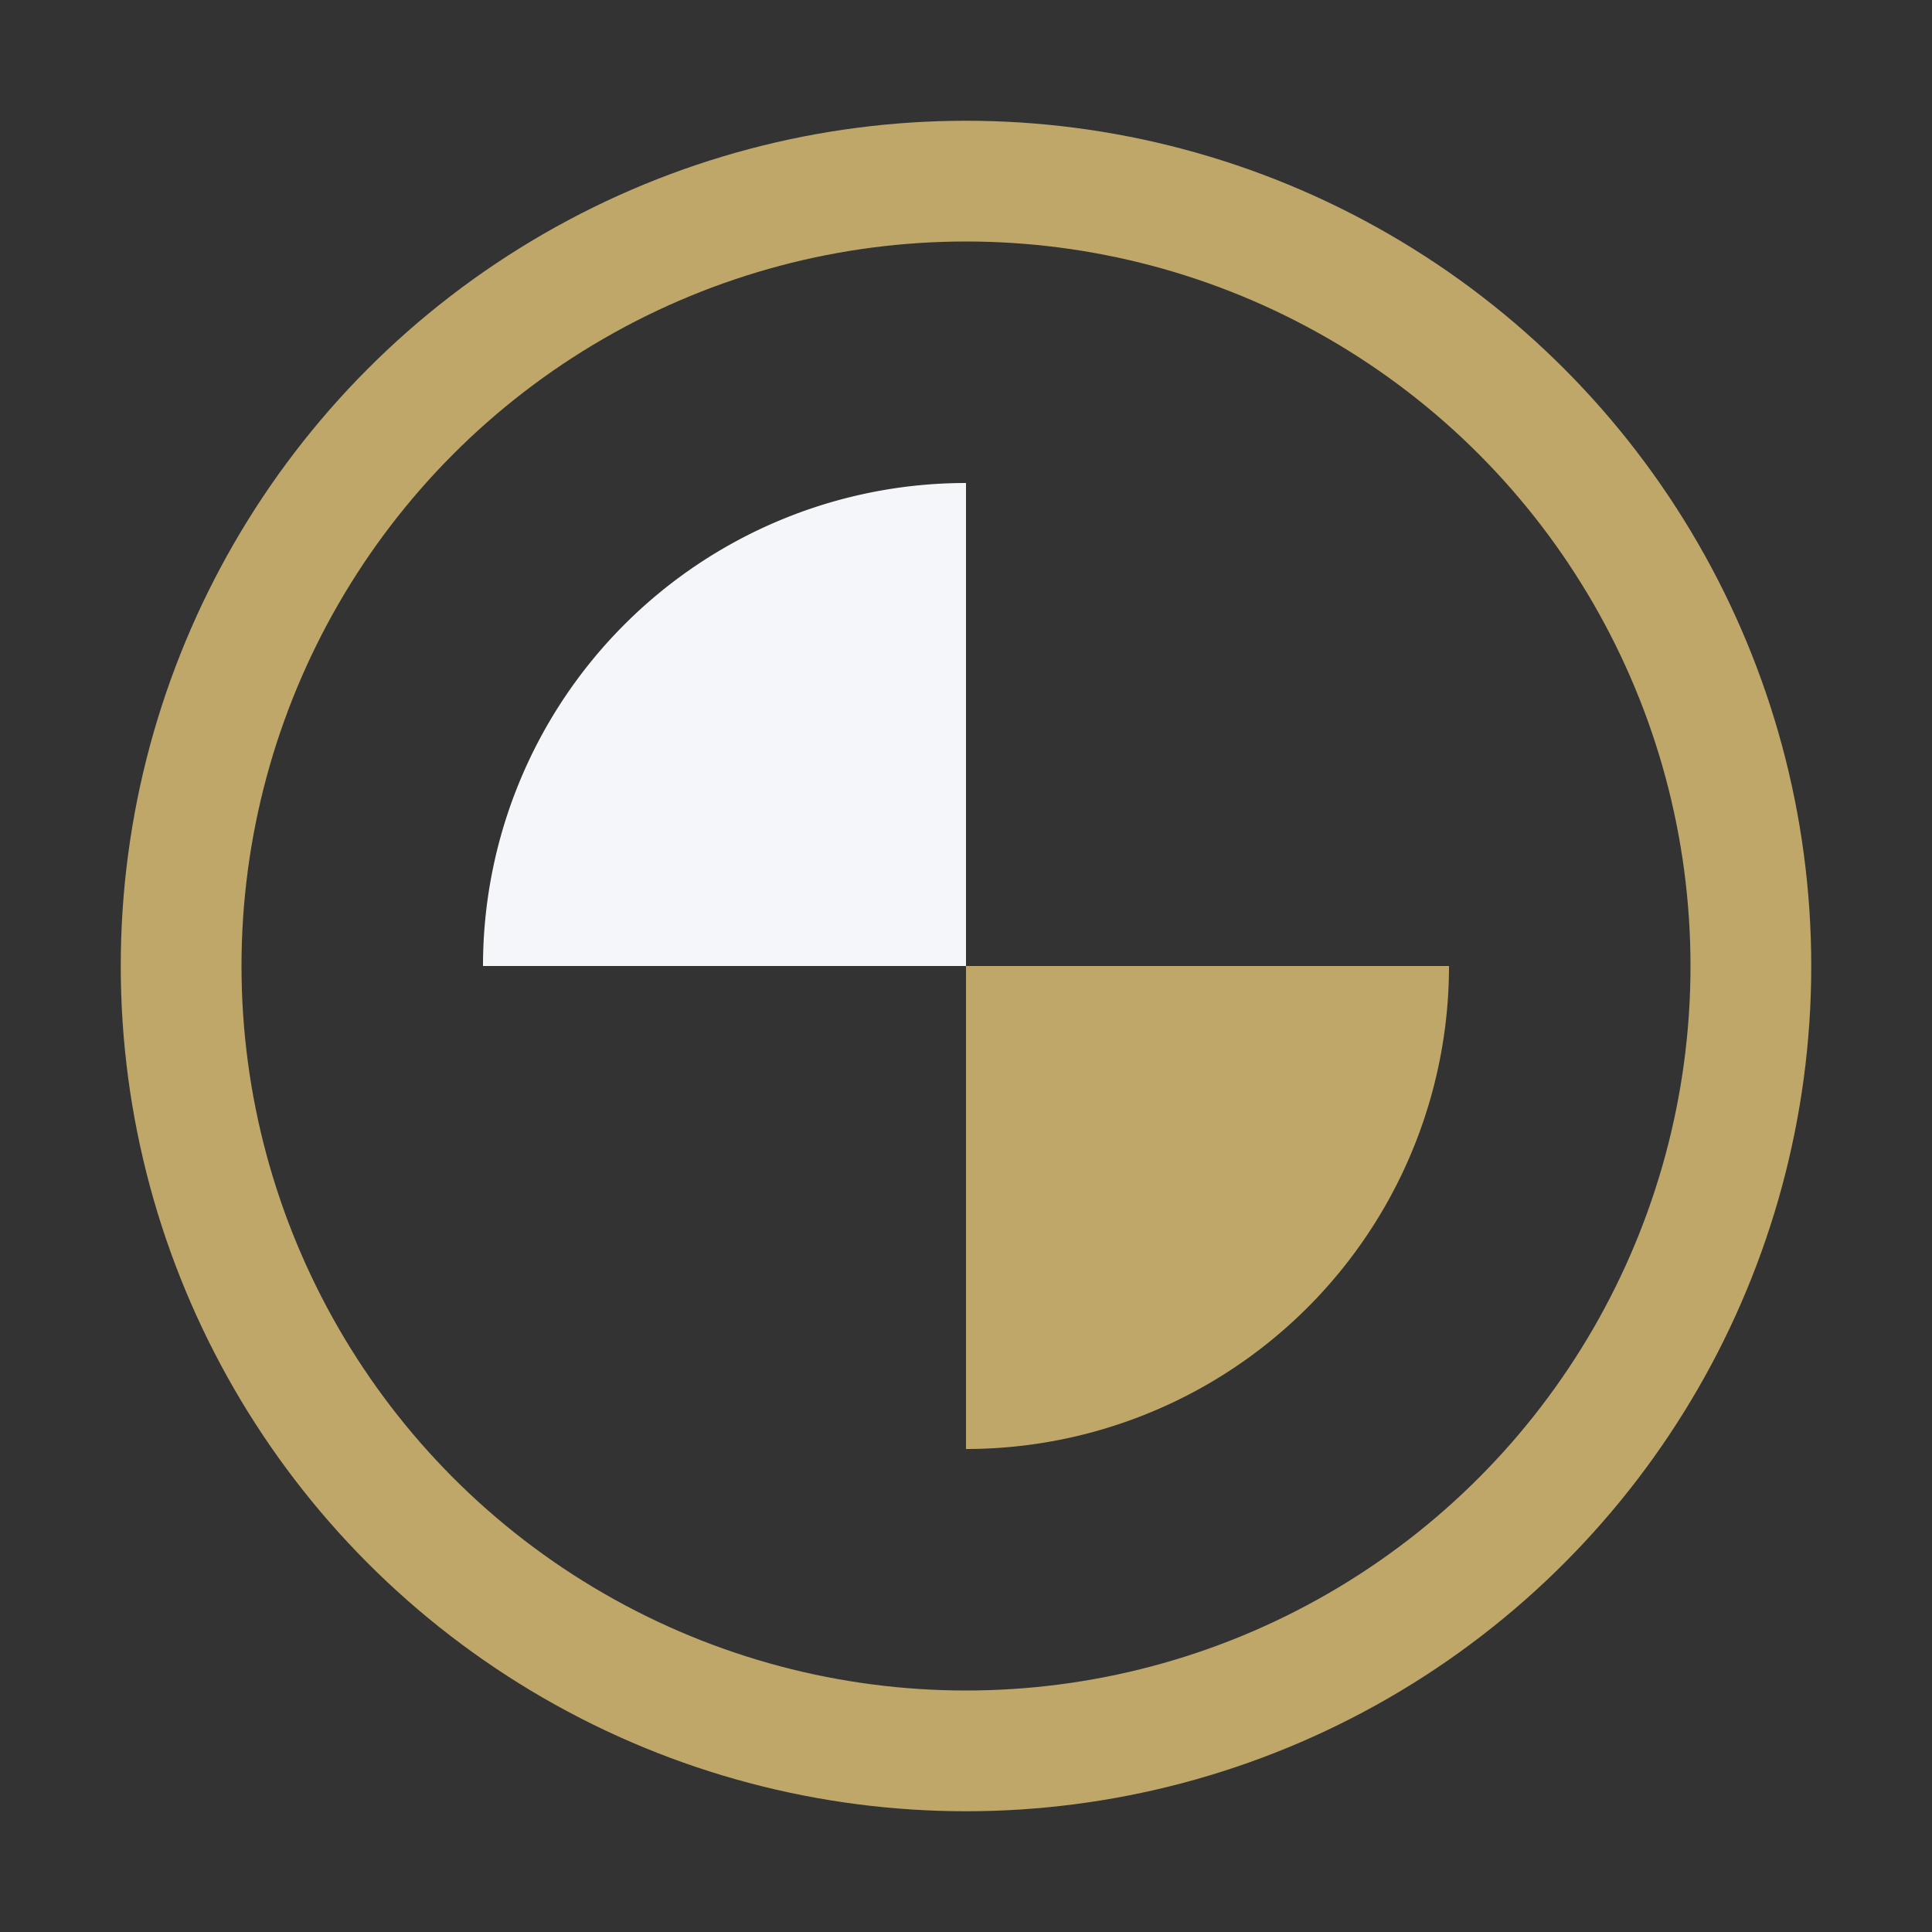
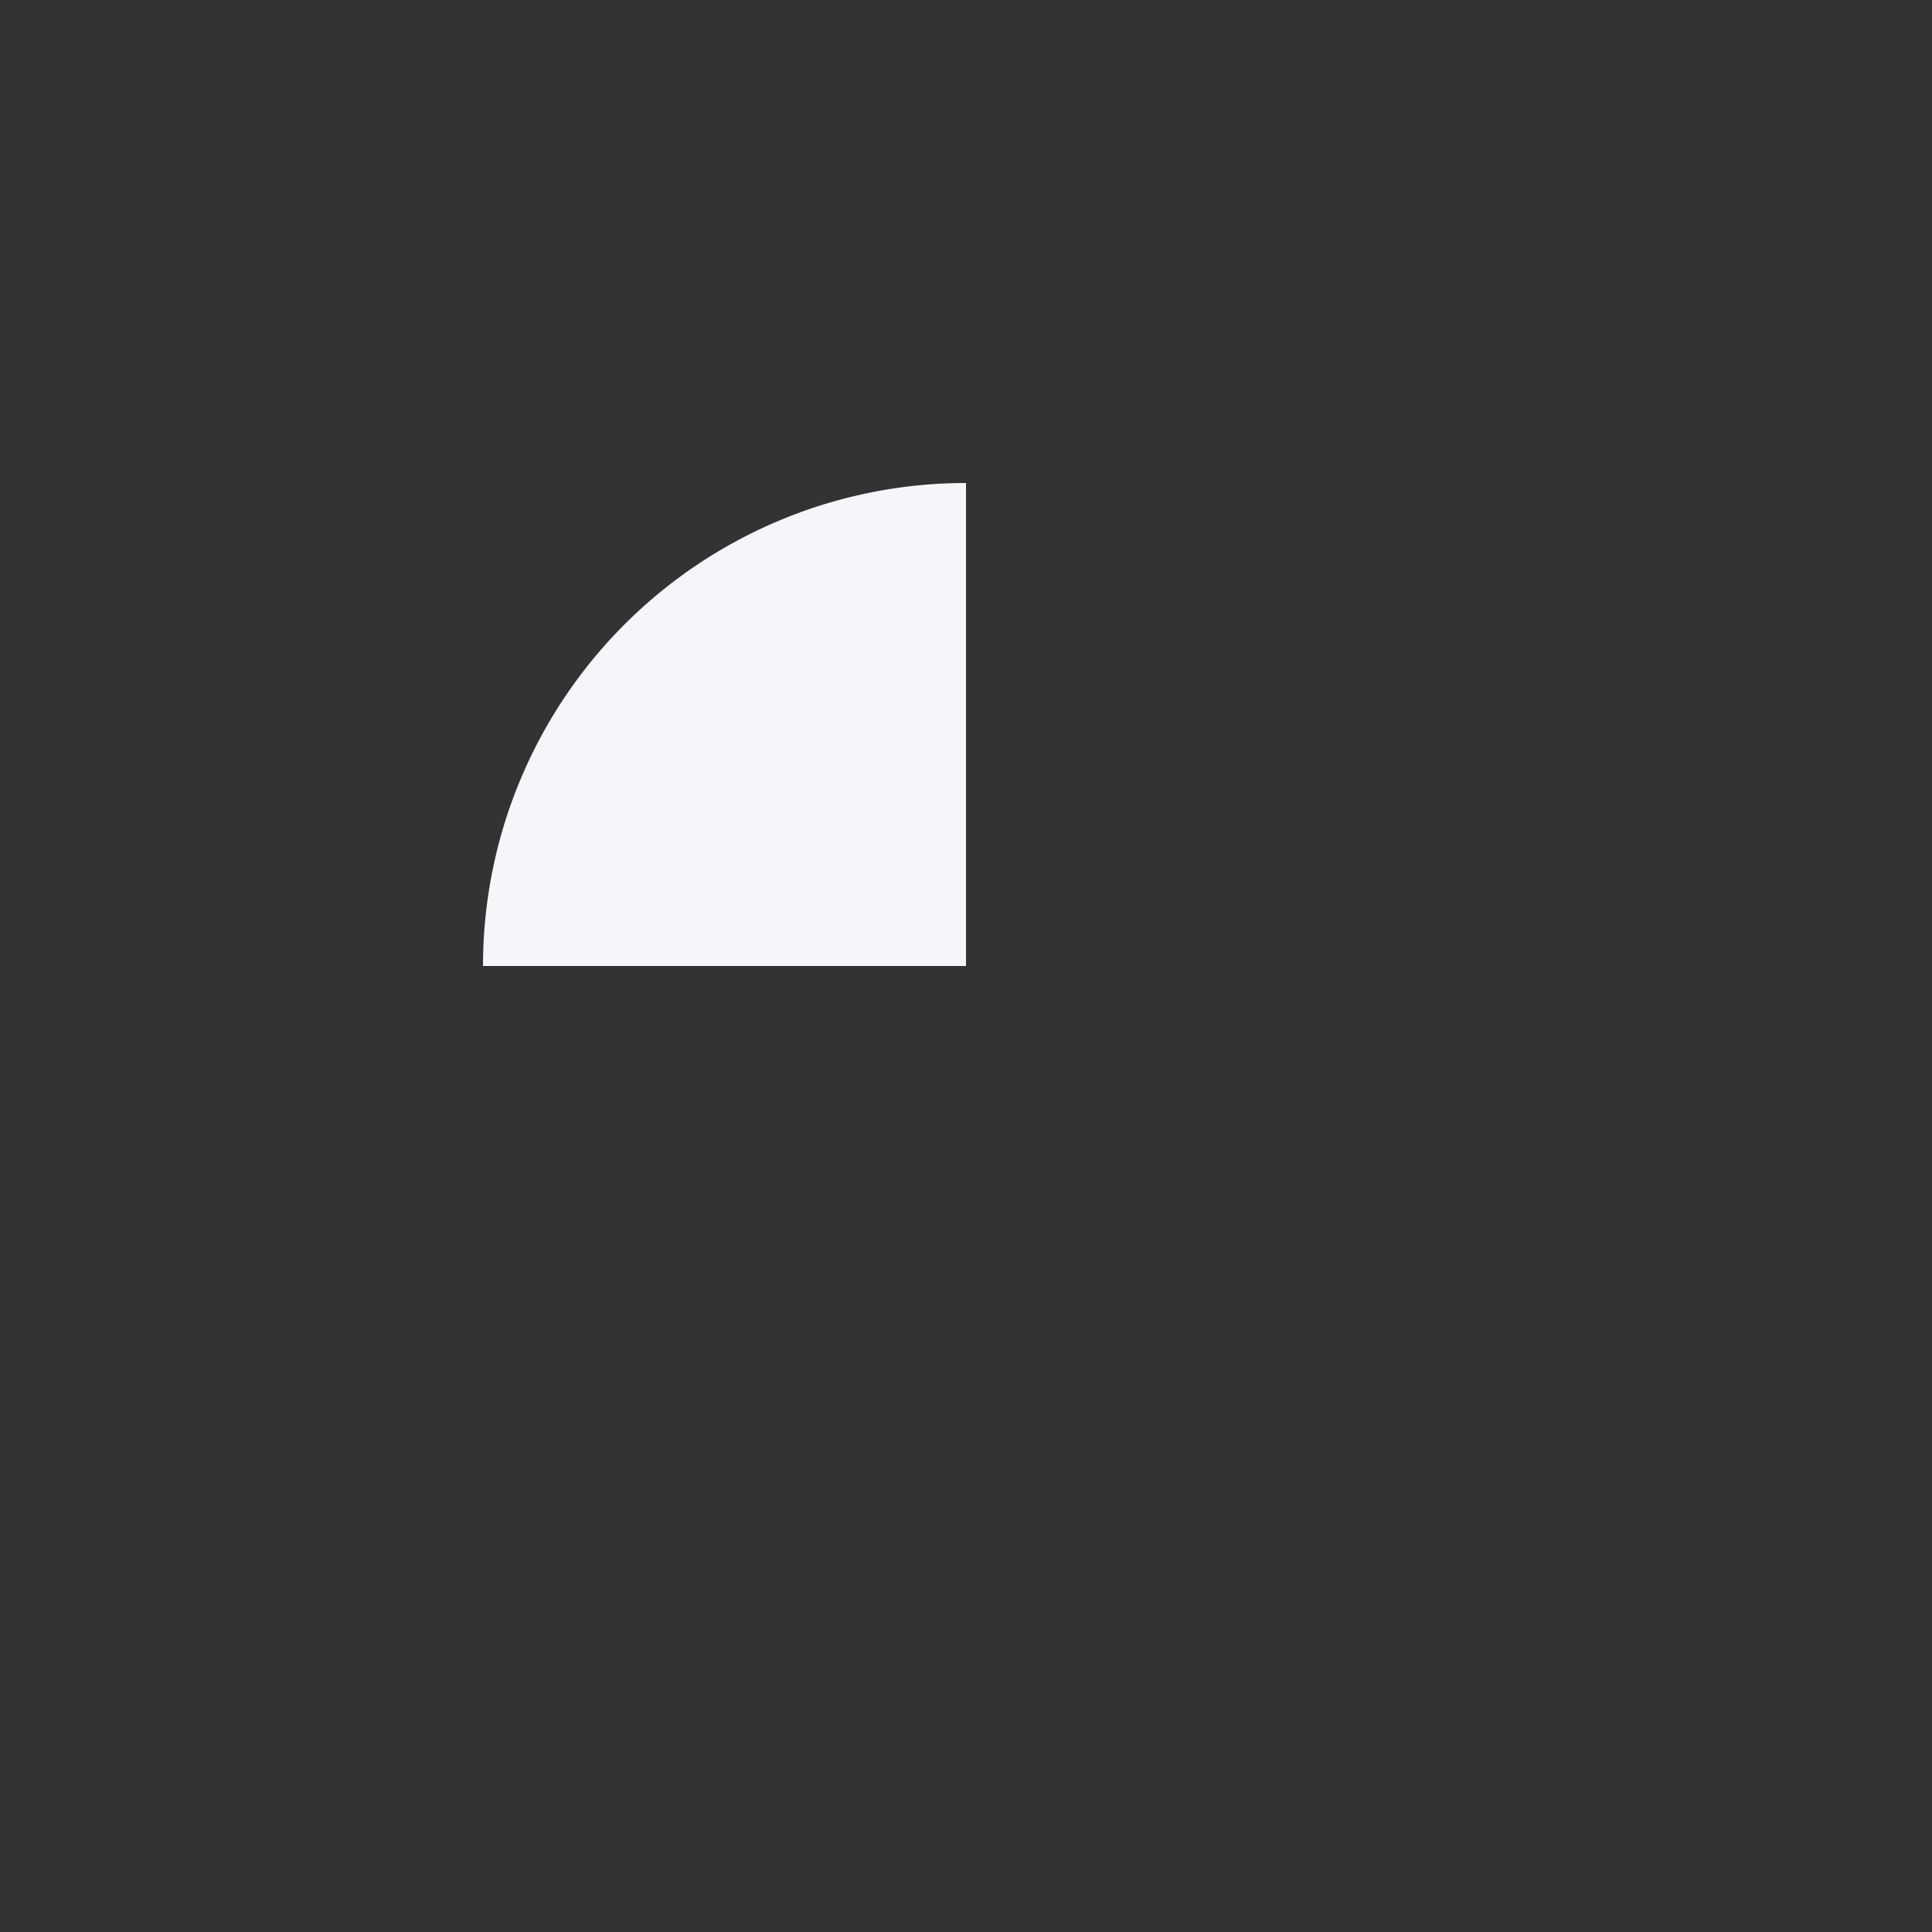
<svg xmlns="http://www.w3.org/2000/svg" width="32" height="32" viewBox="0 0 32 32">
  <rect x="0" y="0" width="32" height="32" fill="#333333" stroke="none" />
-   <circle cx="16" cy="16" r="13" fill="none" stroke="#BFA76A" stroke-width="2" />
  <path d="M16 8v8l-8 0a8 8 0 0 1 8-8z" fill="#F5F6FA" />
-   <path d="M16 24v-8l8 0a8 8 0 0 1-8 8z" fill="#BFA76A" />
</svg>